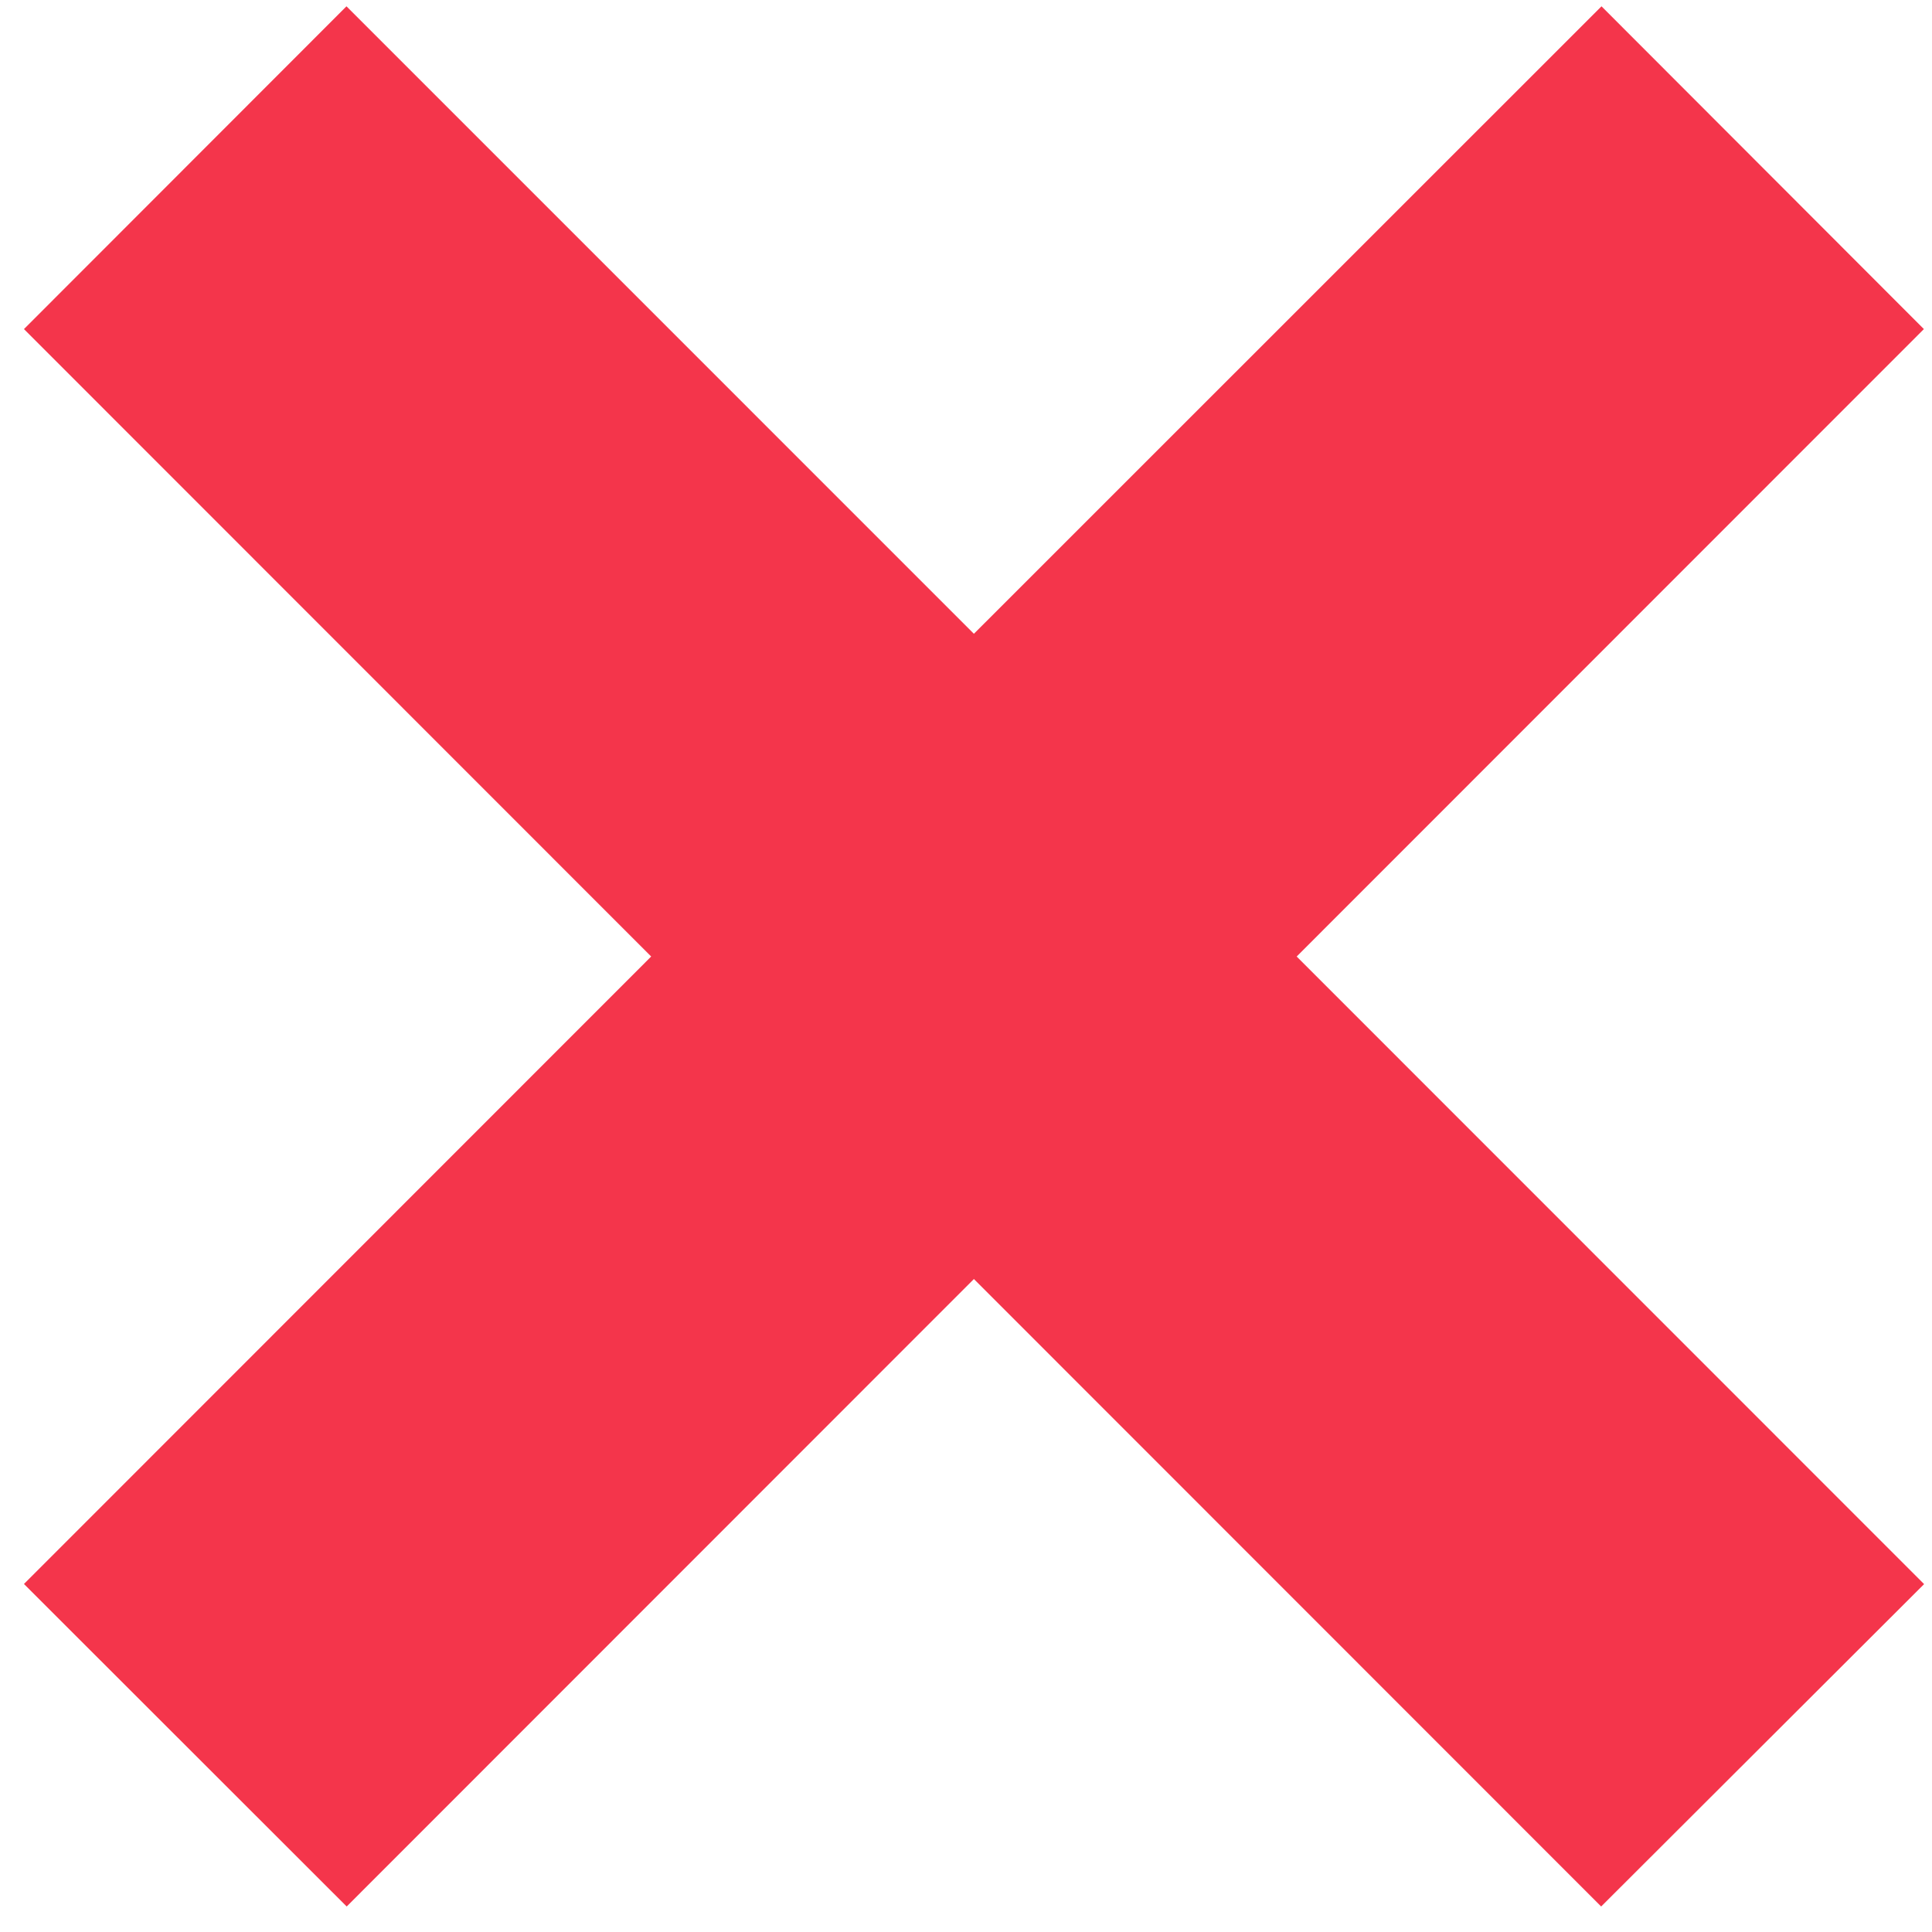
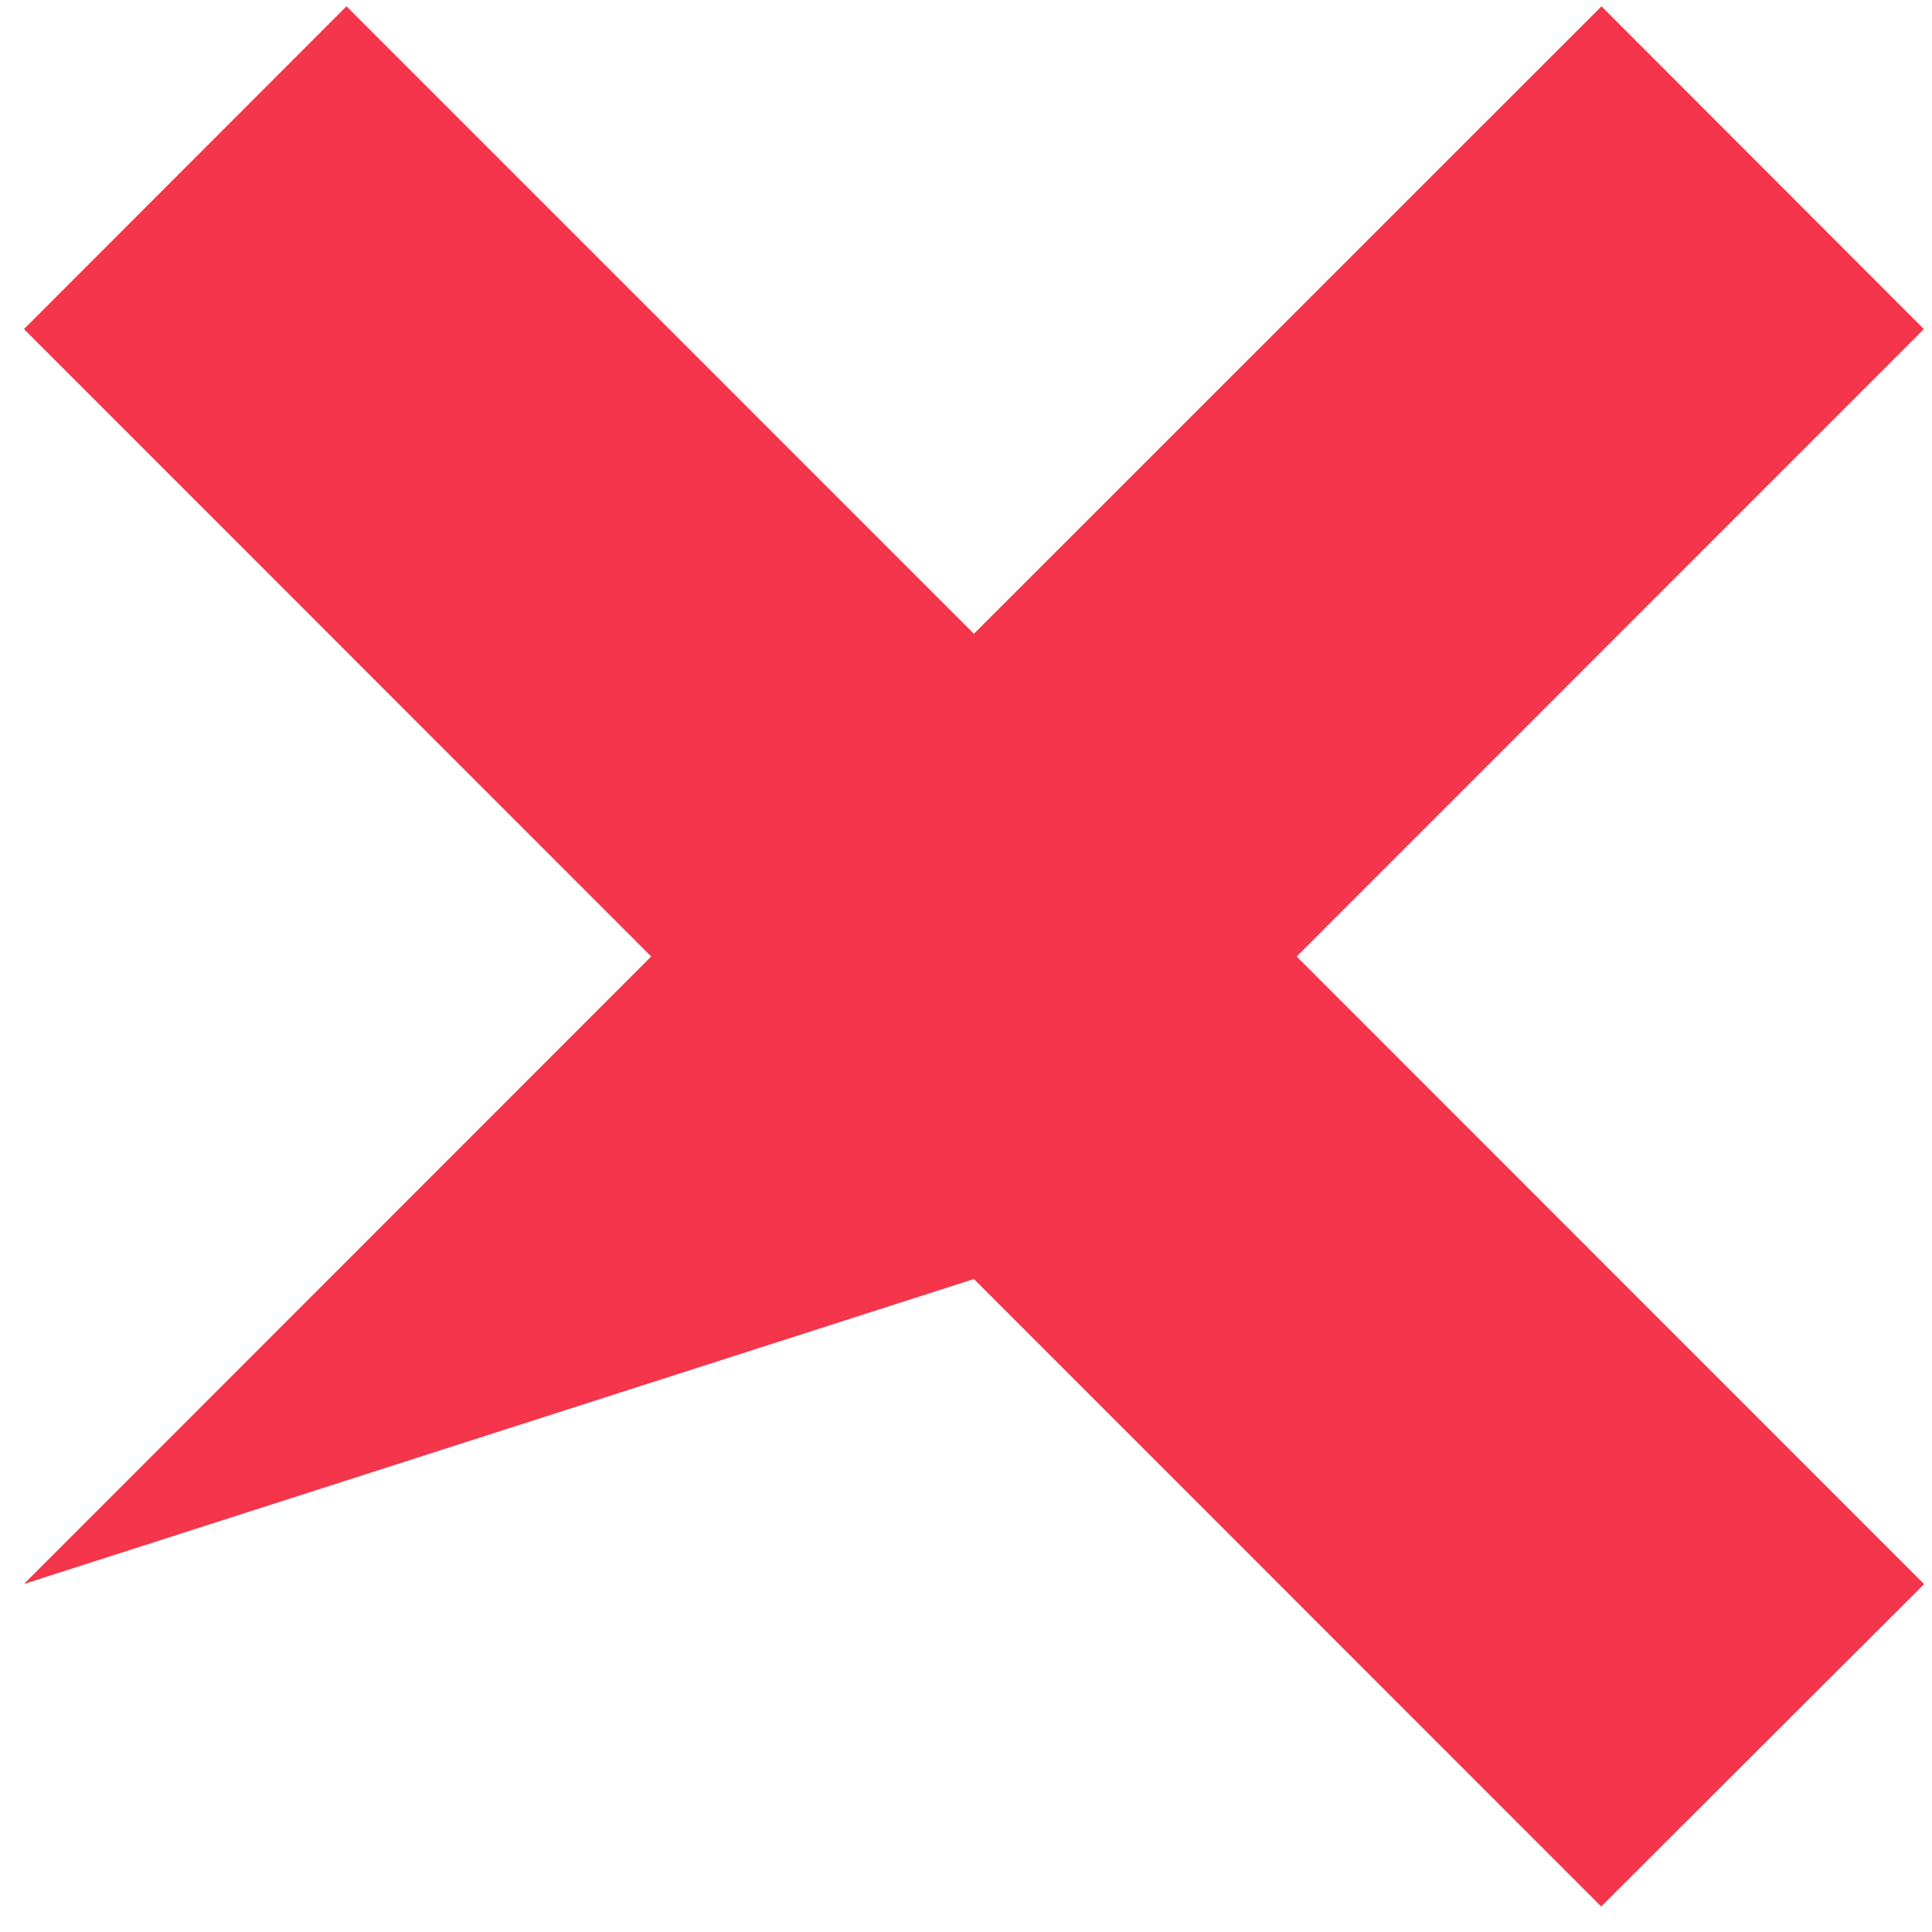
<svg xmlns="http://www.w3.org/2000/svg" width="45" height="45" viewBox="0 0 45 45" fill="none">
-   <path d="M44.816 36.897L30.202 22.279L44.811 7.665L37.302 0.147L22.684 14.762L8.07 0.147L0.558 7.665L15.167 22.279L0.558 36.894L8.075 44.406L22.684 29.791L37.294 44.406L44.816 36.897Z" fill="#F4354B" />
+   <path d="M44.816 36.897L30.202 22.279L44.811 7.665L37.302 0.147L22.684 14.762L8.07 0.147L0.558 7.665L15.167 22.279L0.558 36.894L22.684 29.791L37.294 44.406L44.816 36.897Z" fill="#F4354B" />
</svg>